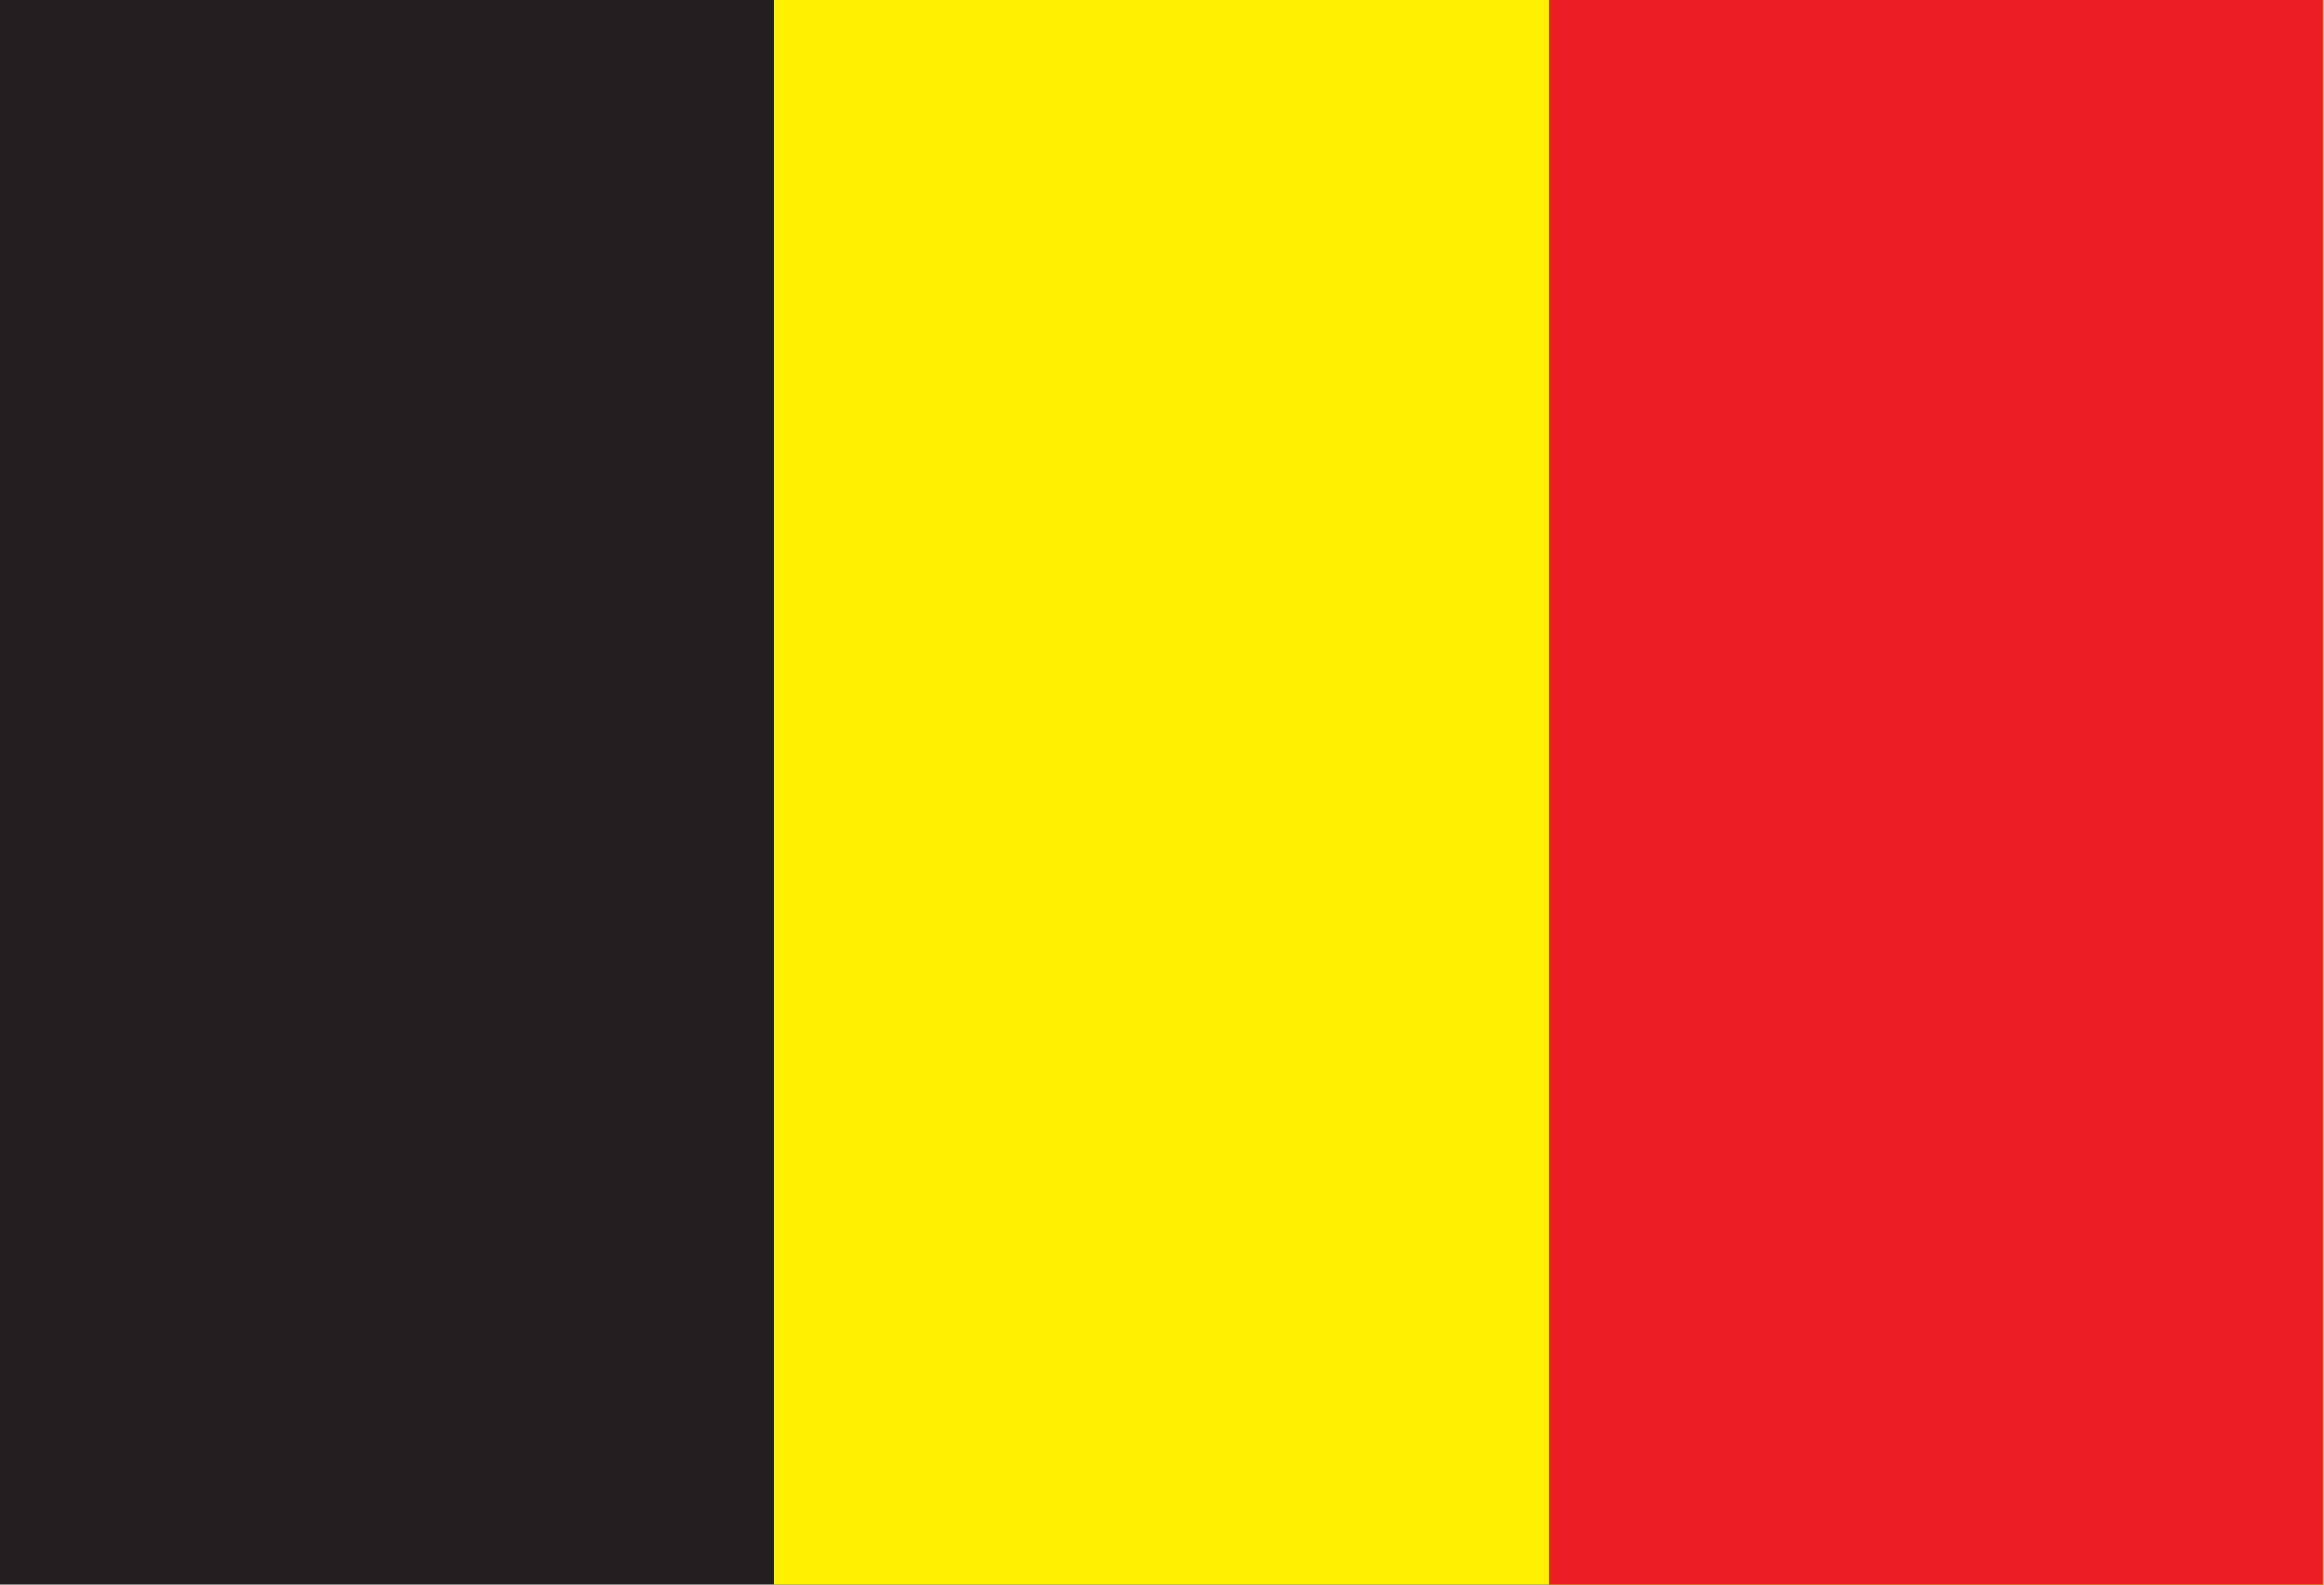
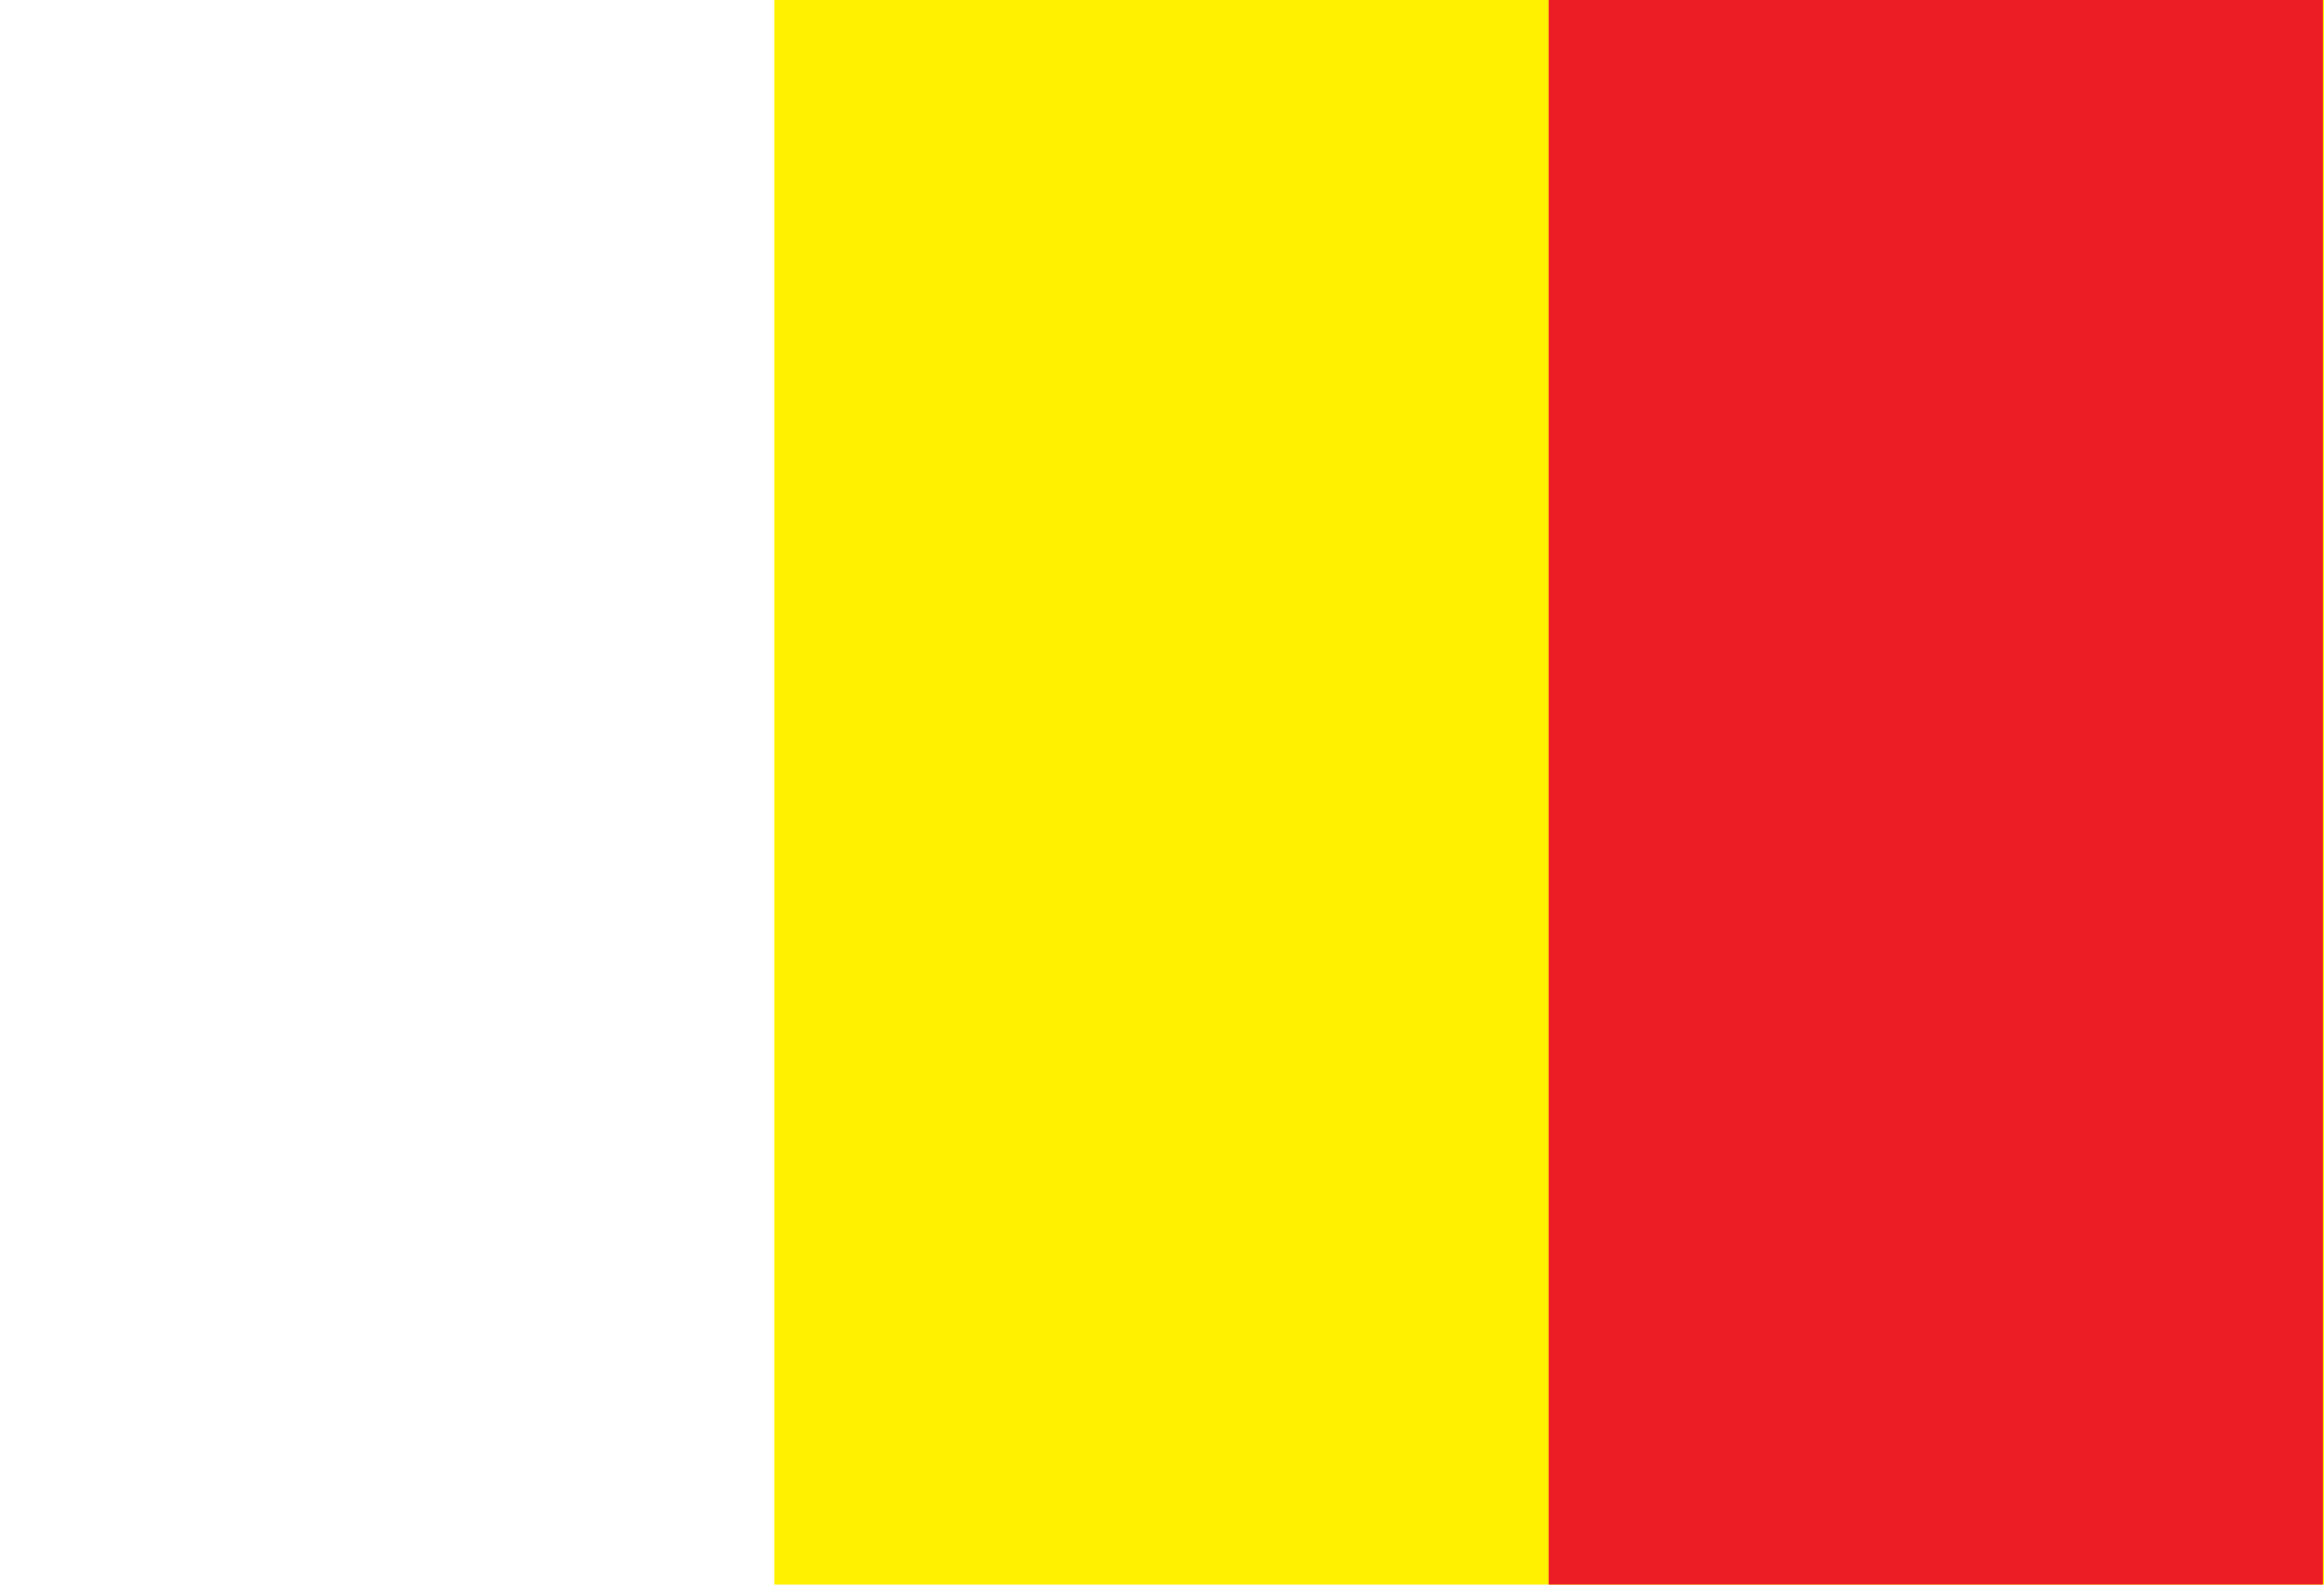
<svg xmlns="http://www.w3.org/2000/svg" viewBox="0 0 22 15">
-   <path fill="#231f20" d="M0 0h22v15H0z" />
  <path fill="#fff100" d="M7.33 0H22v15H7.33z" />
  <path fill="#ec1d24" d="M14.66 0h7.33v15h-7.33z" />
</svg>